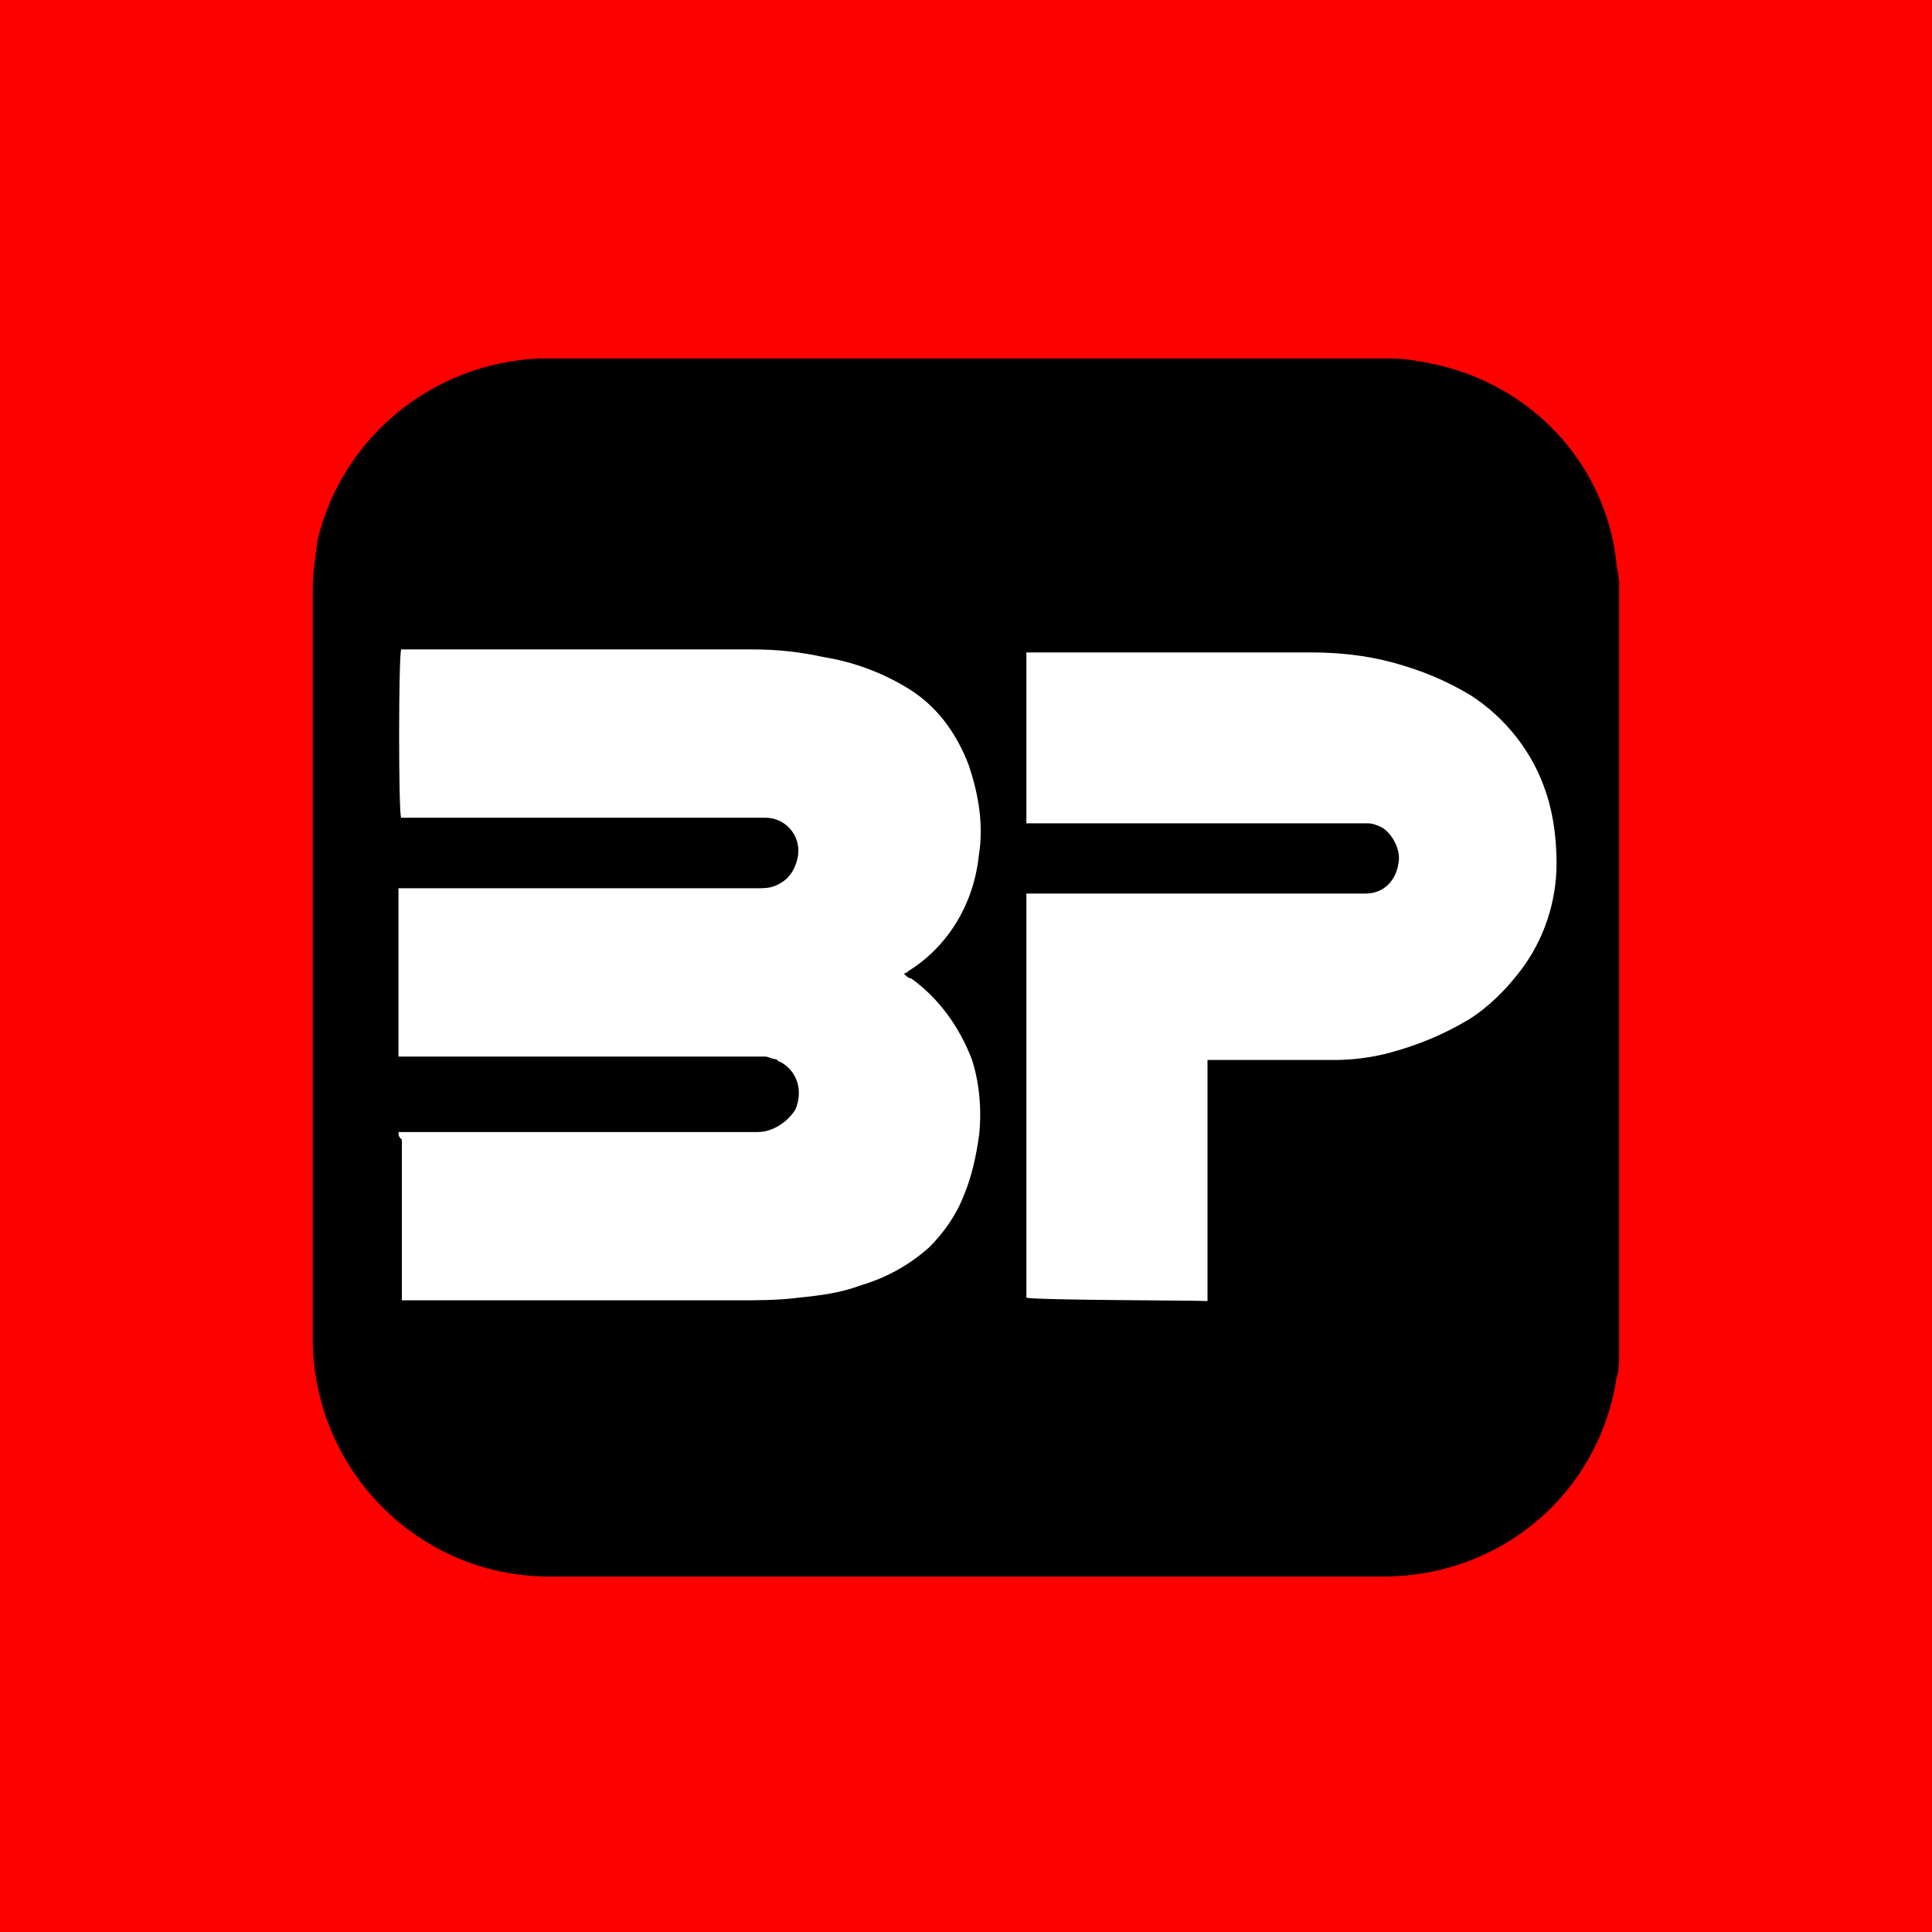
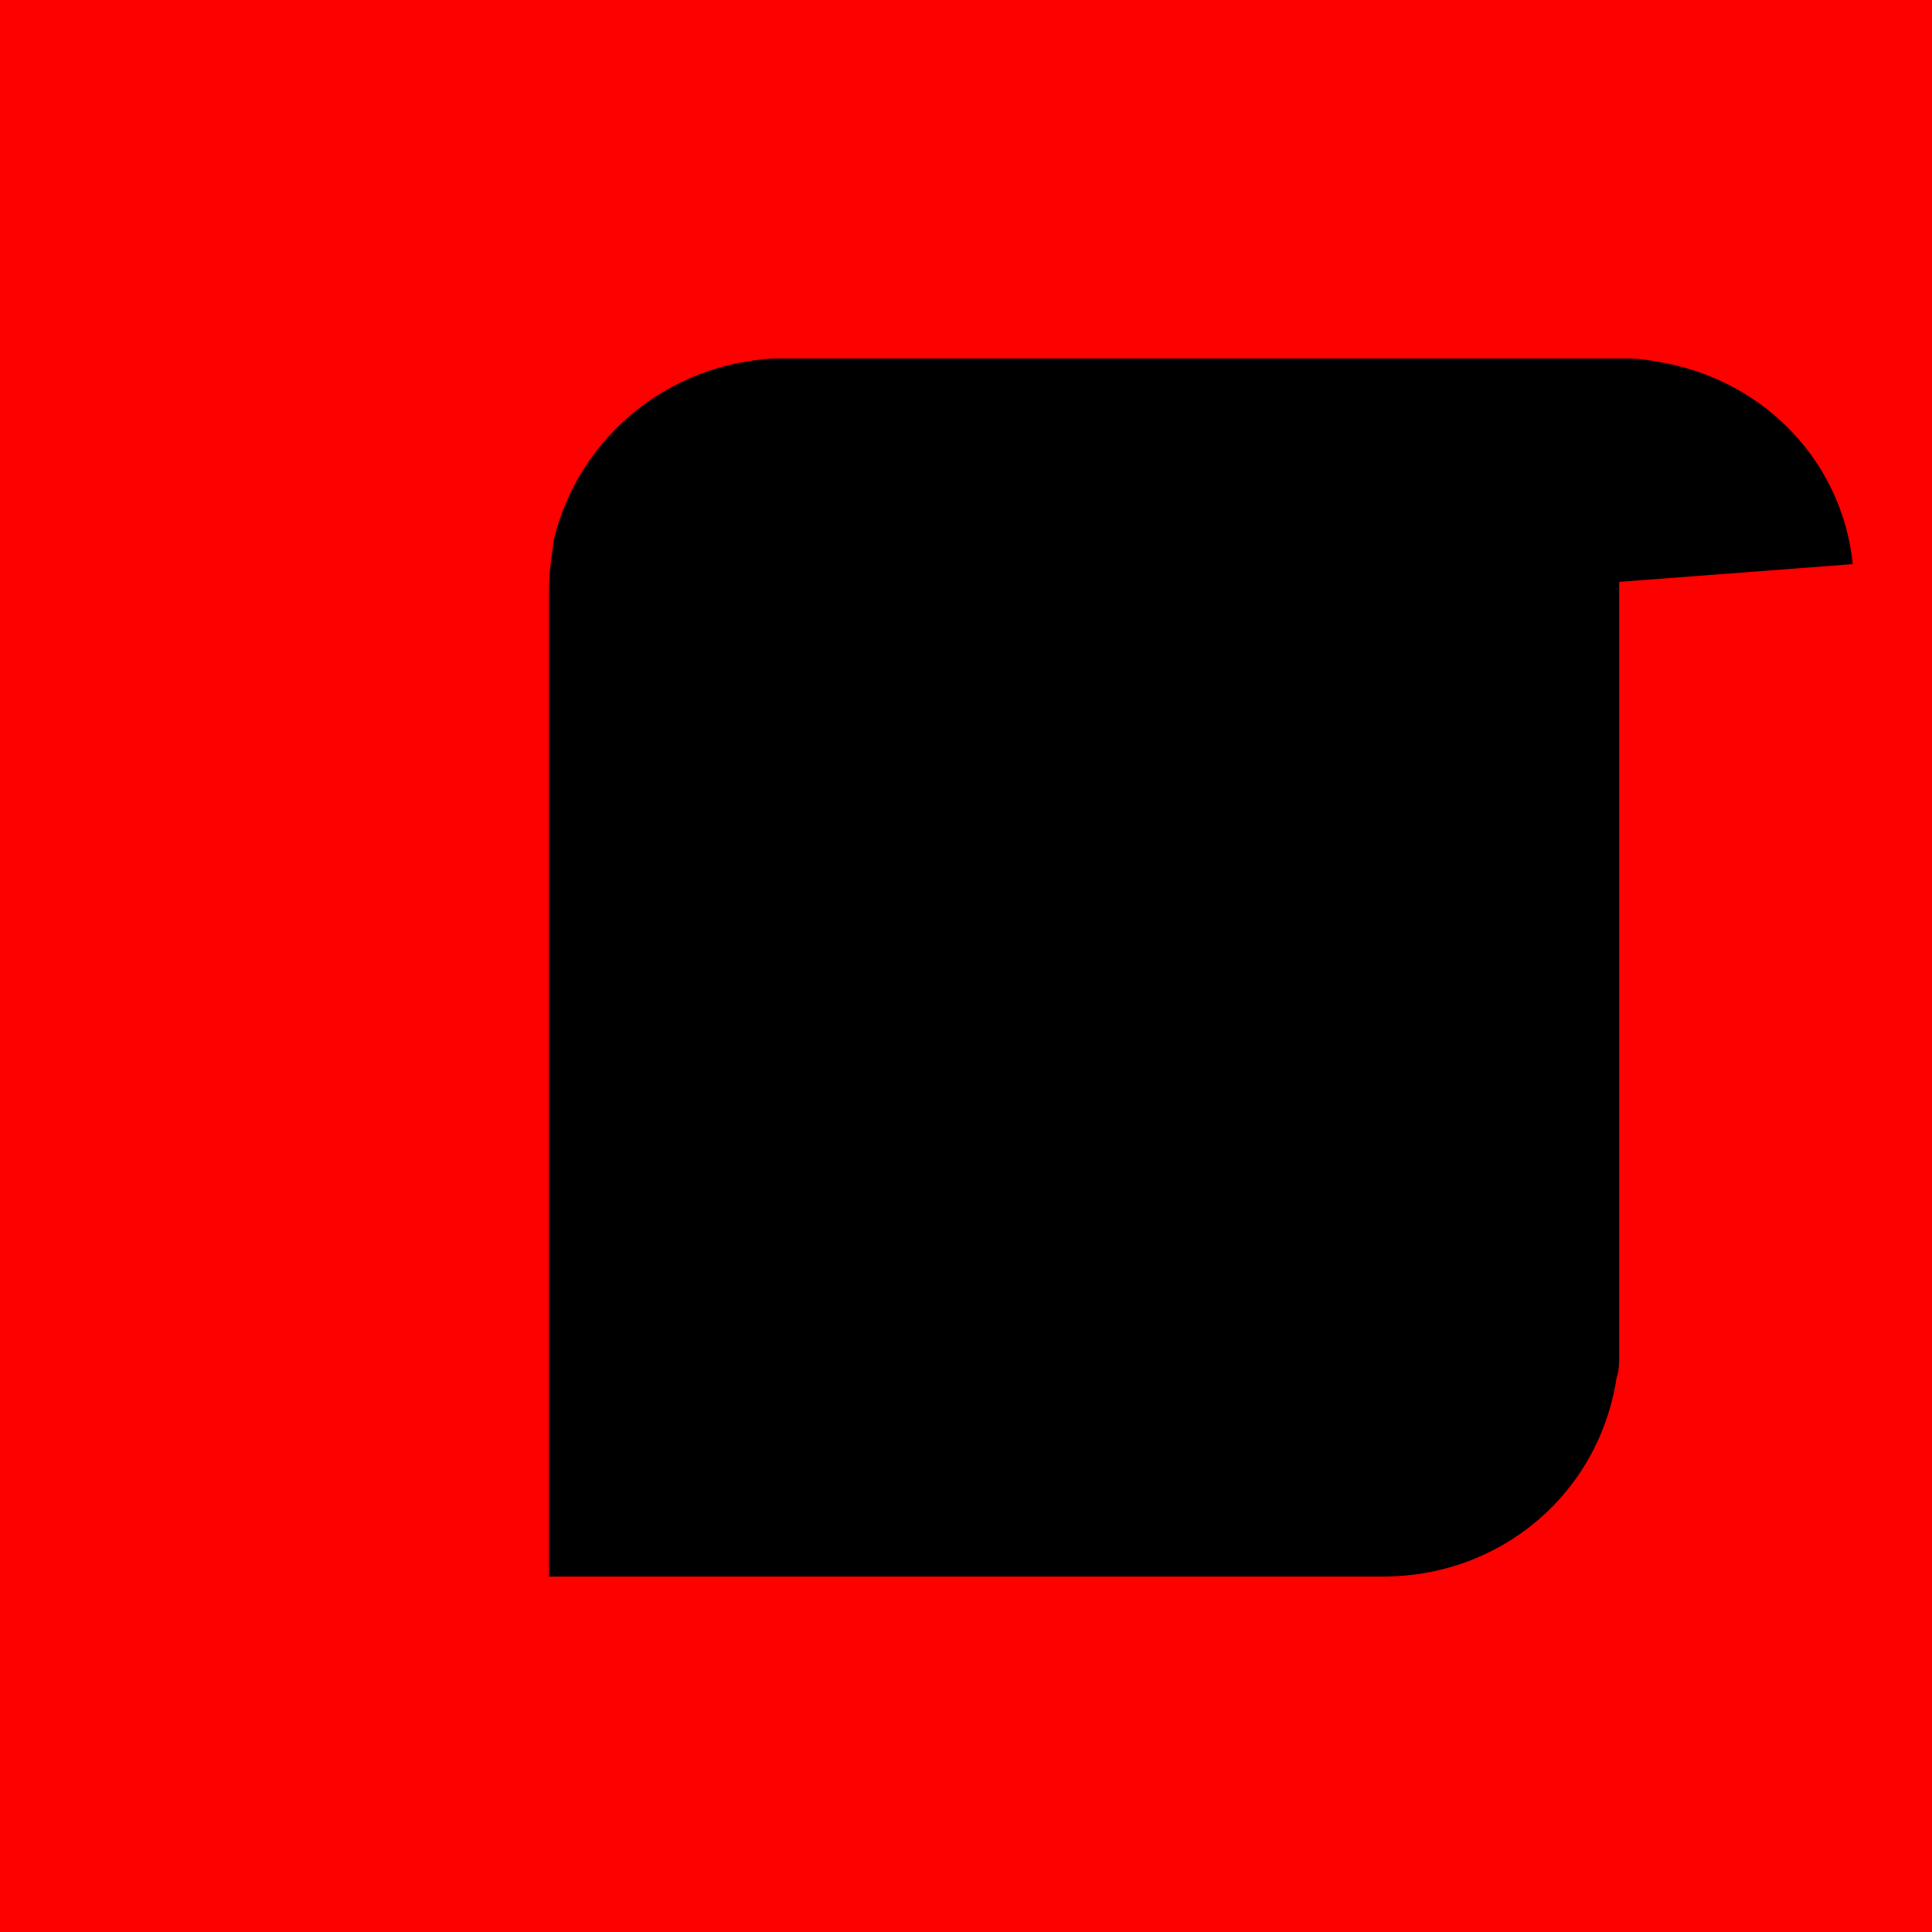
<svg xmlns="http://www.w3.org/2000/svg" version="1.1" id="George_Samuel" x="0px" y="0px" viewBox="0 0 512 512" style="enable-background:new 0 0 512 512;" xml:space="preserve">
  <style type="text/css">
	.st0{fill:#FD0000;}
	.st1{fill:#FFFFFF;}
</style>
  <g id="www.GeorgeSamuel.me">
    <rect class="st0" width="512" height="512" />
-     <circle class="st0" cx="256" cy="256" r="256" />
    <g>
-       <path d="M429.1,154.2v204.3v0.7c0,2,0,4-0.7,6c-4.7,30.6-30.6,52.6-61.9,52.6h-221c-33.9,0-61.9-27.3-62.6-61.9V156.2    c0-4.7,0.7-8.7,1.3-13.3c6.7-27.3,30.6-46.6,58.6-47.9c0.7,0,0.7,0,1.3,0h224.3h0.7c3.3,0,6.7,0.7,10,1.3    c26.6,5.3,46.6,26.6,49.3,53.2L429.1,154.2z" />
-       <path class="st1" d="M105.6,300h95.2c4,0,8-2.7,10-6c2-4.7,0.7-10-4-12.6c-0.7,0-0.7-0.7-1.3-0.7c-0.7,0-2-0.7-2.7-0.7h-97.2    c0-1.3,0-43.3,0-44.6h95.2c1.3,0,3.3,0,4.7-0.7c3.3-1.3,5.3-4,6-8c0.7-5.3-3.3-10-8.7-10l0,0h-96.5c-0.7-1.3-0.7-41.9,0-44.6h0.7    h92.5c6.7,0,12.6,0.7,18.6,2c8,1.3,15.3,4,22,8c8,4.7,13.3,12,16.6,20.6c2.7,8,4,16,2.7,24c-1.3,12.6-8,24-18.6,30.6    c0,0-0.7,0.7-1.3,0.7c0.7,0.7,1.3,1.3,2,1.3c7.3,5.3,12.6,12.6,16,21.3c2,6,2.7,13.3,2,20c-0.7,5.3-2,11.3-4,16    c-2,5.3-5.3,10-9.3,14c-5.3,4.7-11.3,8-18,10c-5.3,2-10.6,2.7-16.6,3.3c-5.3,0.7-11.3,0.7-16.6,0.7h-88.5c0-0.7,0-1.3,0-2V302    C105.6,301.3,105.6,300.7,105.6,300z" />
-       <path class="st1" d="M272,343.9V236.8h89.9c4.7,0,8-3.3,8.7-8c0.7-3.3-1.3-7.3-4-9.3c-1.3-0.7-2.7-1.3-4-1.3H272    c0-15.3,0-30,0-45.3h75.2c7.3,0,14.6,0.7,22,2.7c7.3,2,14,4.7,20.6,8.7c9.3,6,16.6,15.3,20,26c2,6,2.7,12.6,2.7,18.6    c0,10-3.3,20-9.3,28c-4,5.3-8.7,10-14,13.3c-6.7,4-13.3,6.7-20.6,8.7c-4.7,1.3-10,2-14.6,2c-6,0-12,0-18,0h-16v63.9    C318.6,344.6,274.7,344.6,272,343.9z" />
+       <path d="M429.1,154.2v204.3v0.7c0,2,0,4-0.7,6c-4.7,30.6-30.6,52.6-61.9,52.6h-221V156.2    c0-4.7,0.7-8.7,1.3-13.3c6.7-27.3,30.6-46.6,58.6-47.9c0.7,0,0.7,0,1.3,0h224.3h0.7c3.3,0,6.7,0.7,10,1.3    c26.6,5.3,46.6,26.6,49.3,53.2L429.1,154.2z" />
    </g>
  </g>
</svg>